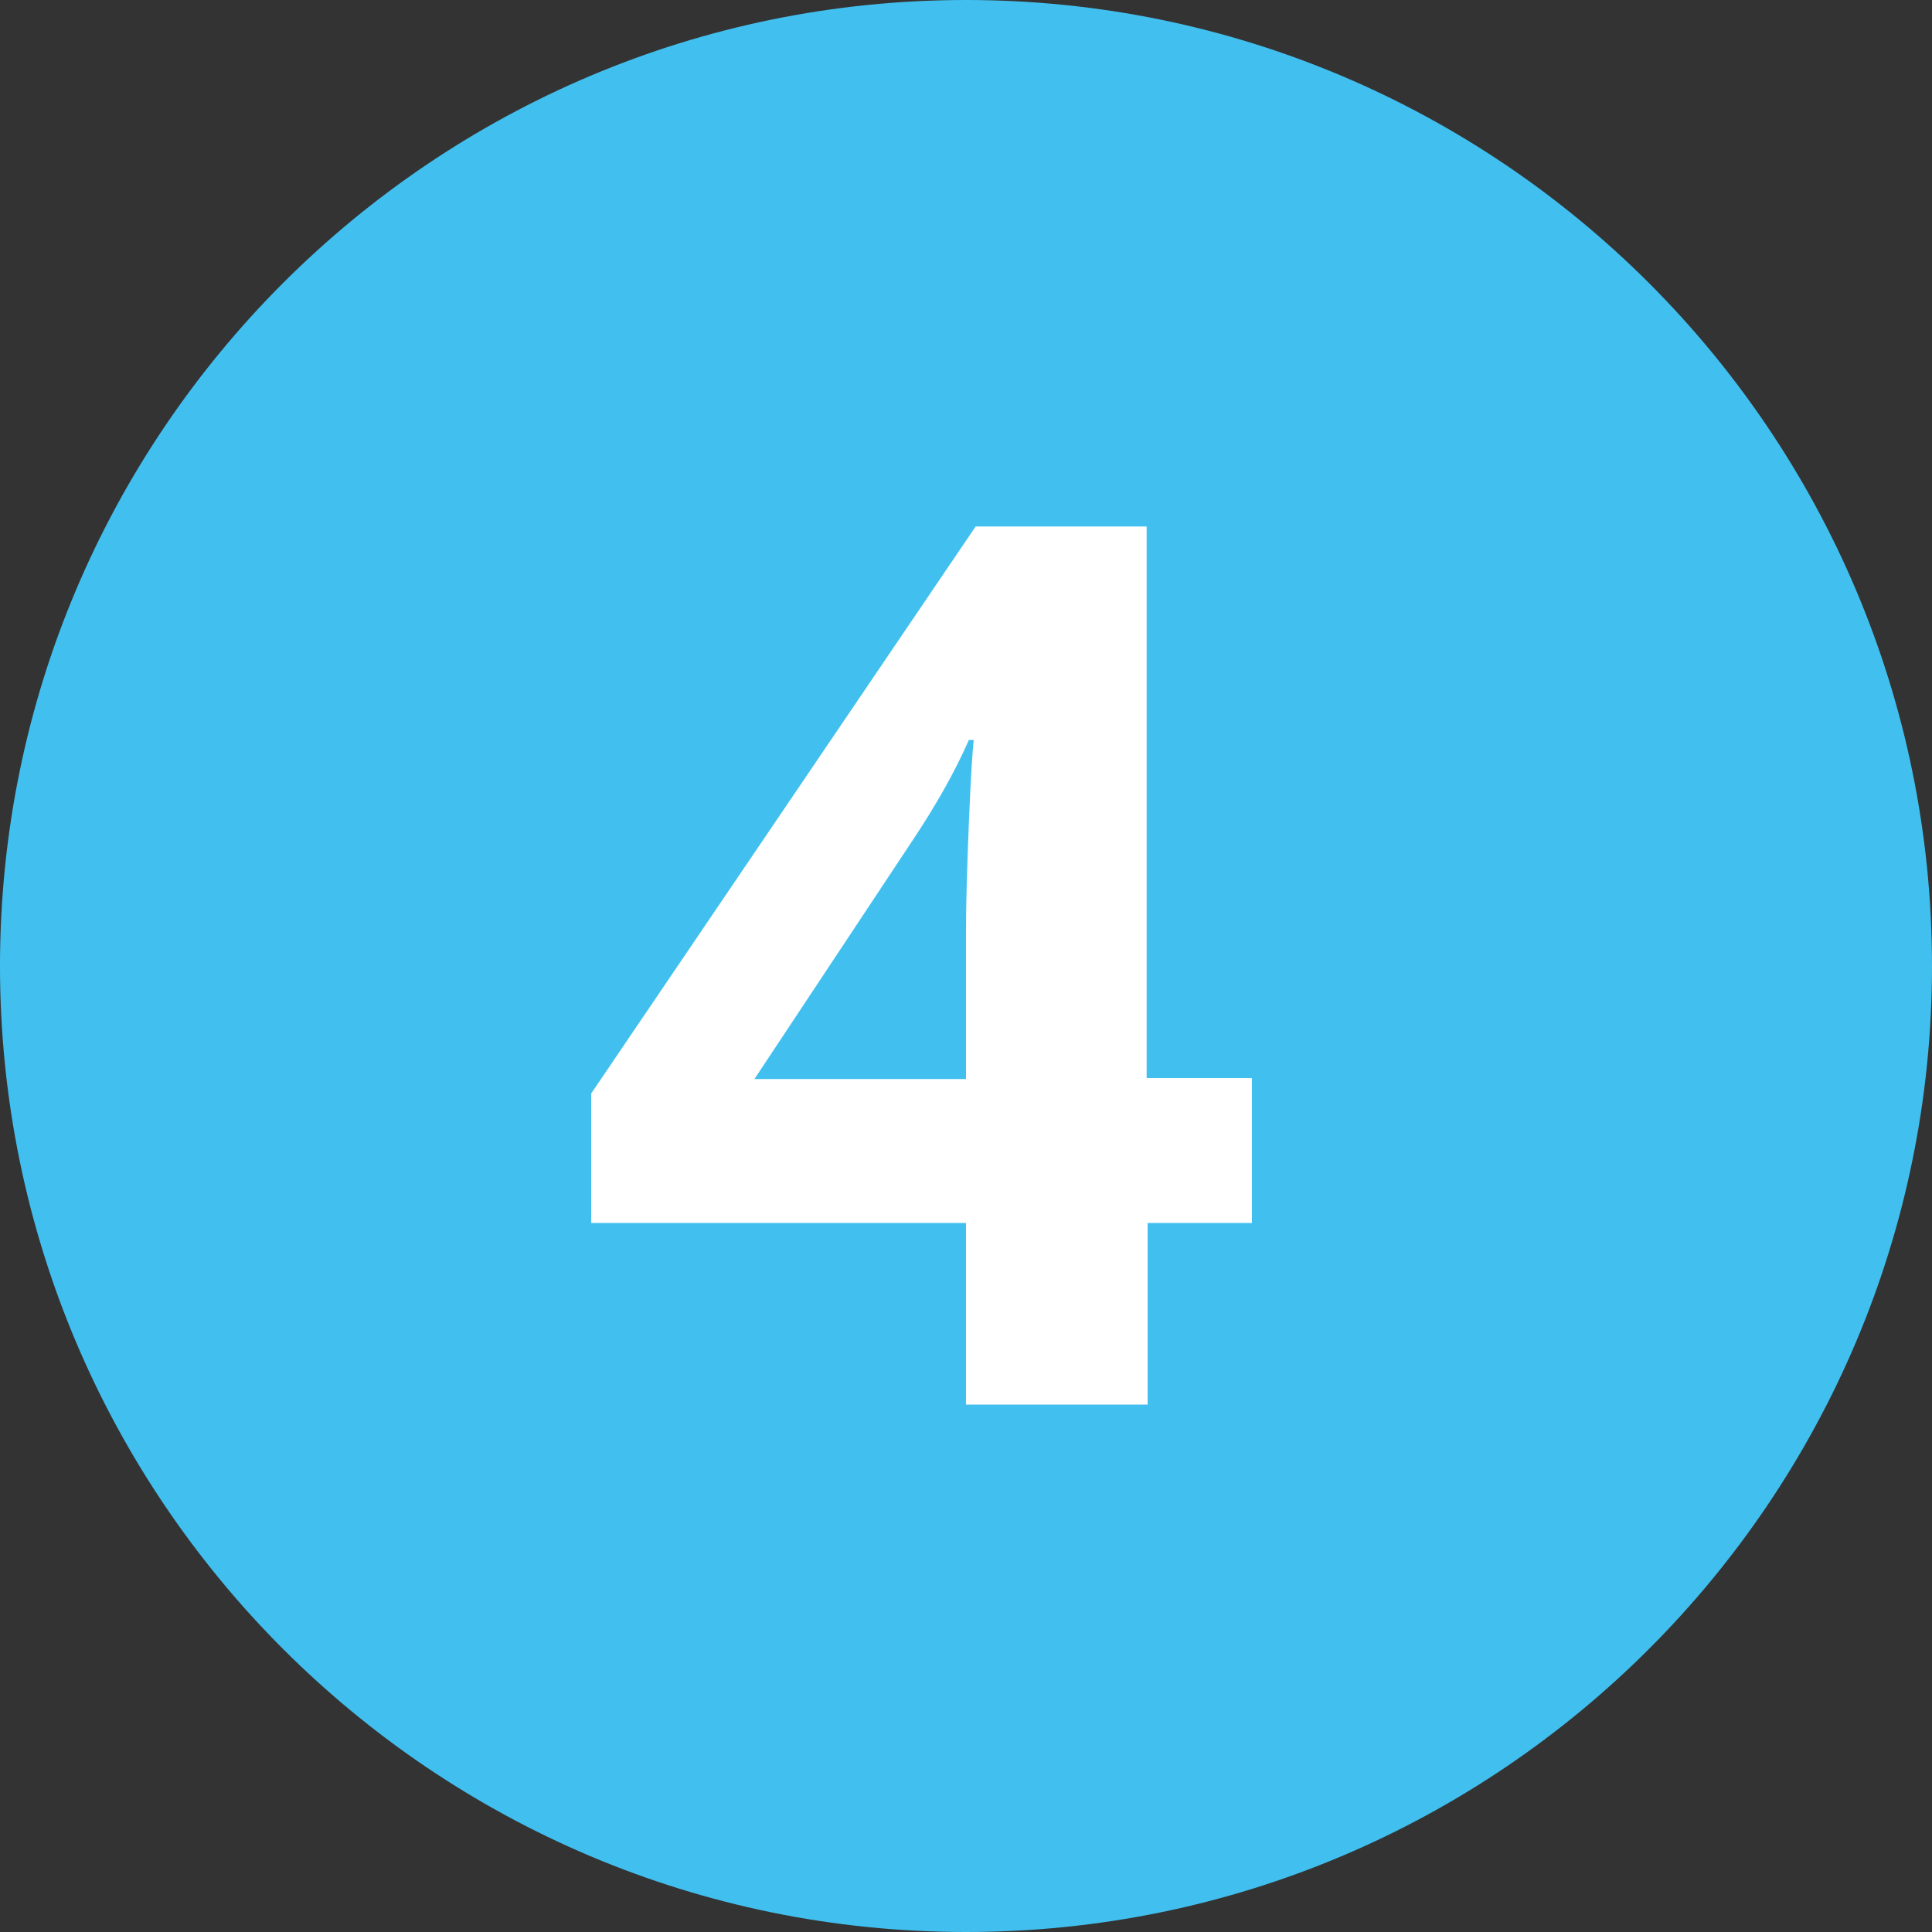
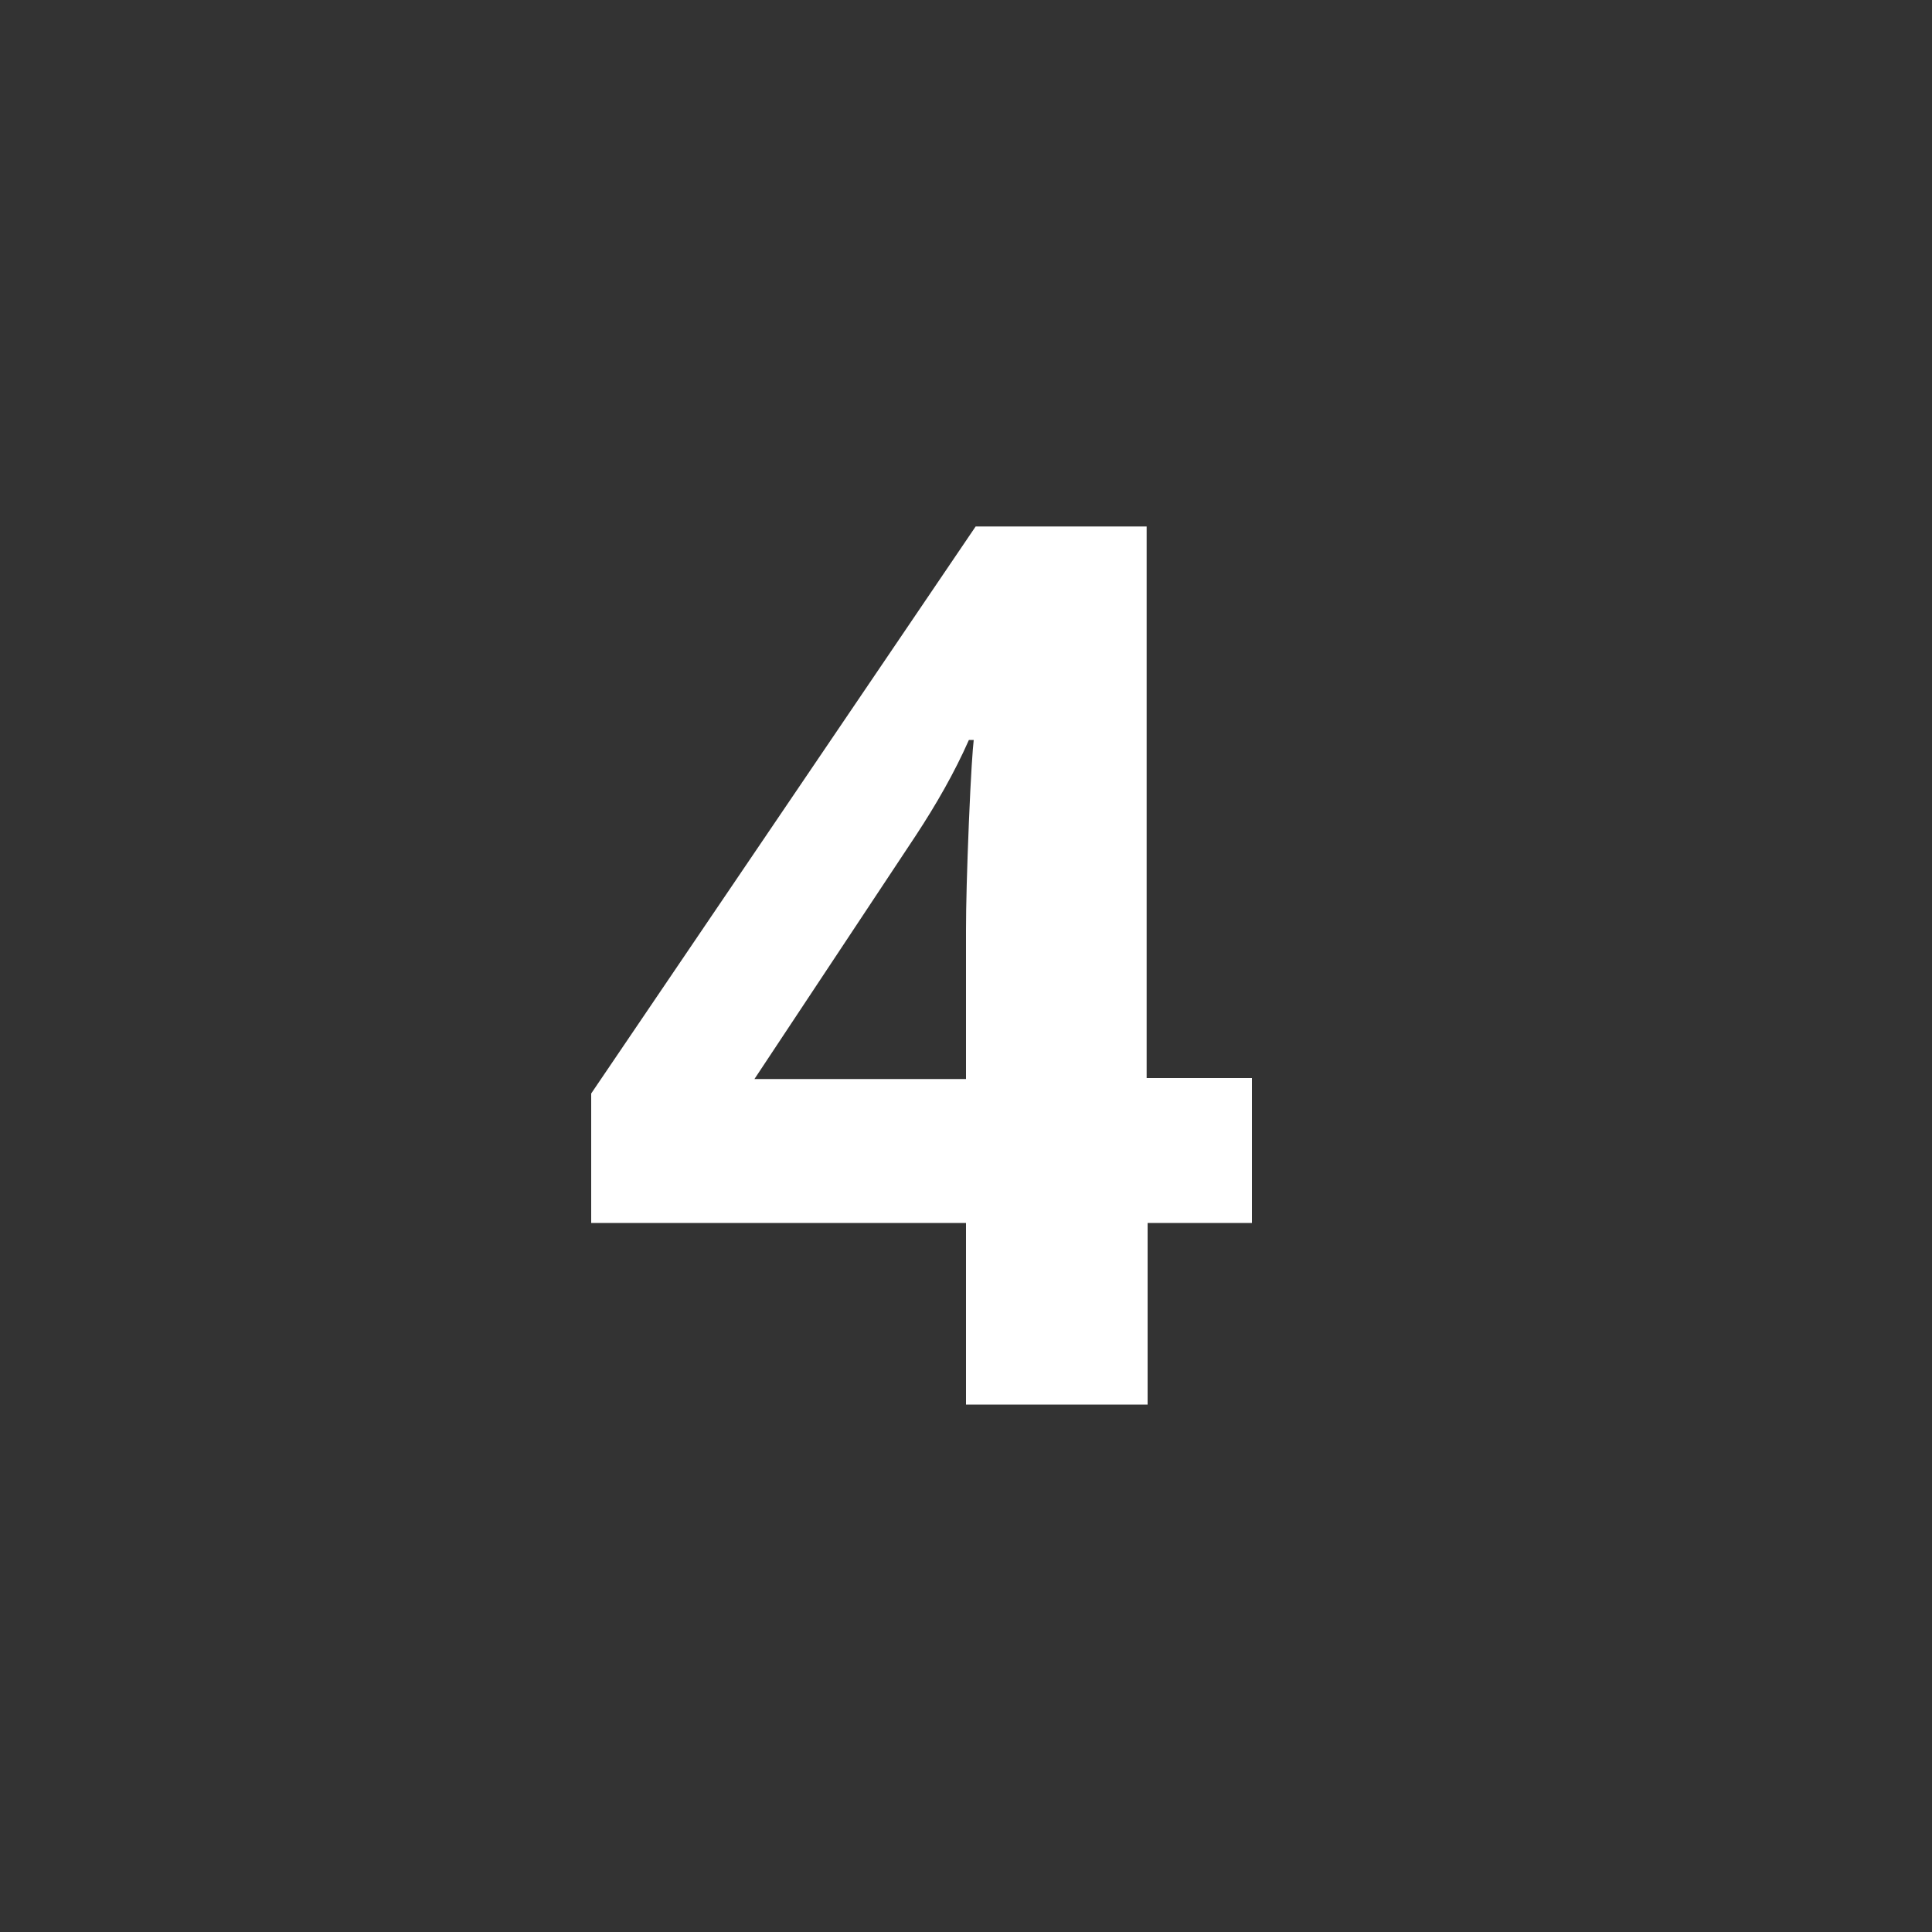
<svg xmlns="http://www.w3.org/2000/svg" enable-background="new 0 0 200 200" height="200" viewBox="0 0 200 200" width="200">
  <rect x="0" y="0" width="200" height="200" fill="#333333" stroke="none" />
-   <path d="m100 200c55.2 0 100-44.8 100-100s-44.8-100-100-100-100 44.8-100 100 44.8 100 100 100" fill="#41c0f0" />
  <path d="m129.7 126.6h-10.9v18.8h-18.8v-18.8h-38.8v-13.4l39.8-58.7h17.7v57.1h10.9v15zm-29.7-14.9v-15.4c0-2.6.1-6.3.3-11.2s.4-7.7.5-8.5h-.5c-1.5 3.4-3.4 6.7-5.5 9.9l-16.7 25.2z" fill="#fff" />
</svg>